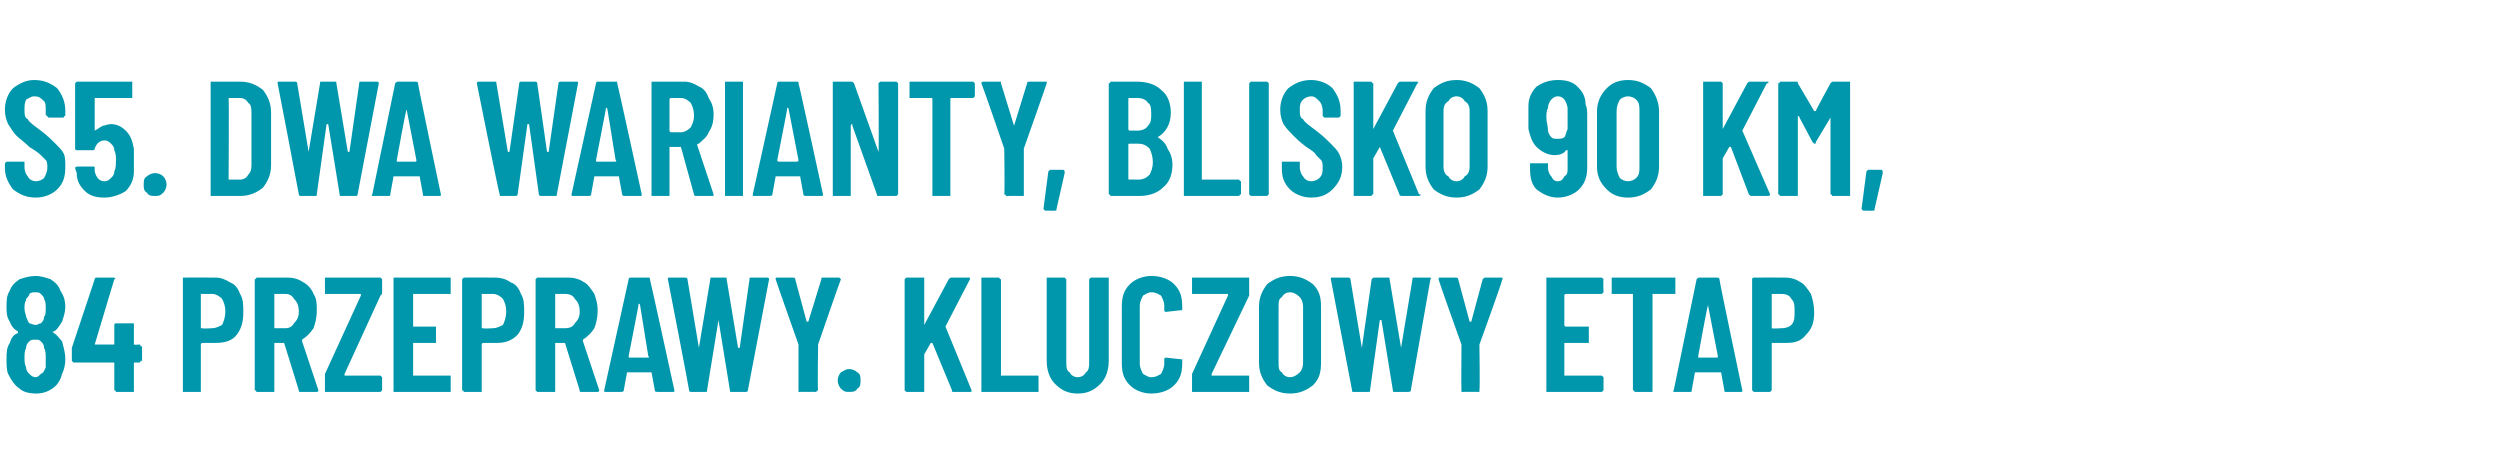
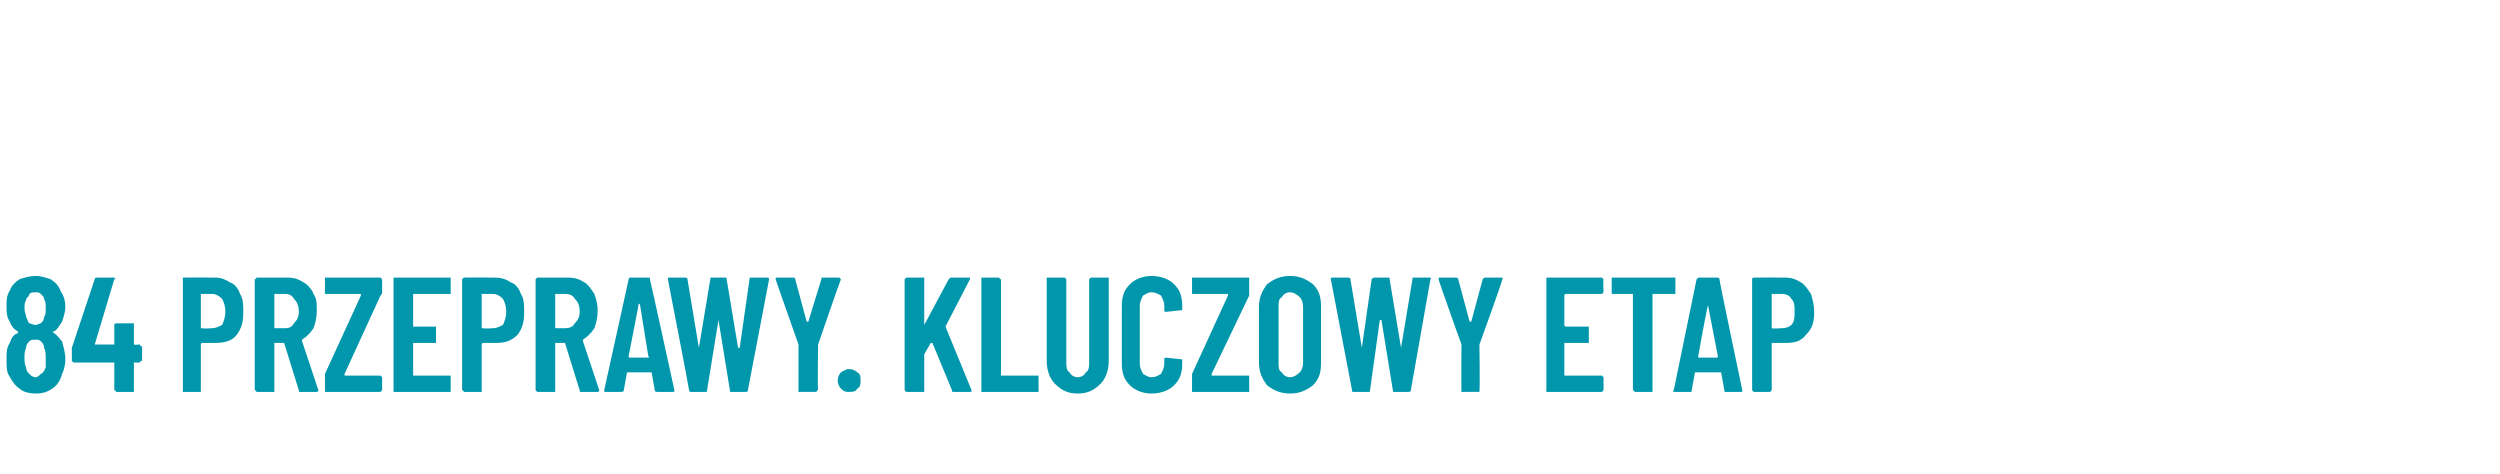
<svg xmlns="http://www.w3.org/2000/svg" version="1.1" width="153.1px" height="29px" viewBox="0 -2 153.1 29" style="top:-2px">
  <desc>S5. Dwa warianty, blisko 90 km, 84 przeprawy. Kluczowy etap</desc>
  <defs />
  <g id="Polygon86436">
    <path d="M 3.3 18.3 C 3.2 18.3 3.2 18.3 3.3 18.4 C 3.5 18.5 3.6 18.7 3.8 18.9 C 3.9 19.3 4 19.6 4 20 C 4 20.4 3.9 20.7 3.8 20.9 C 3.7 21.3 3.5 21.6 3.2 21.8 C 2.9 22 2.6 22.1 2.2 22.1 C 1.8 22.1 1.4 22 1.2 21.8 C 0.9 21.6 0.7 21.3 0.5 20.9 C 0.4 20.7 0.4 20.3 0.4 20 C 0.4 19.6 0.4 19.3 0.6 19 C 0.7 18.7 0.8 18.5 1.1 18.4 C 1.1 18.4 1.1 18.3 1.1 18.3 C 0.9 18.2 0.7 18 0.6 17.7 C 0.4 17.4 0.4 17.1 0.4 16.8 C 0.4 16.4 0.4 16.1 0.6 15.8 C 0.7 15.5 0.9 15.3 1.2 15.1 C 1.5 15 1.8 14.9 2.2 14.9 C 2.5 14.9 2.8 15 3.1 15.1 C 3.4 15.3 3.6 15.5 3.7 15.8 C 3.9 16.1 4 16.4 4 16.8 C 4 17.1 3.9 17.4 3.8 17.7 C 3.6 18 3.5 18.2 3.3 18.3 C 3.3 18.3 3.3 18.3 3.3 18.3 Z M 1.6 16.4 C 1.5 16.5 1.5 16.7 1.5 16.9 C 1.5 17.1 1.6 17.3 1.6 17.4 C 1.7 17.6 1.7 17.7 1.8 17.8 C 1.9 17.8 2 17.9 2.2 17.9 C 2.3 17.9 2.4 17.8 2.5 17.8 C 2.6 17.7 2.7 17.6 2.7 17.4 C 2.8 17.3 2.8 17.1 2.8 16.9 C 2.8 16.6 2.8 16.5 2.7 16.3 C 2.7 16.2 2.6 16.1 2.5 16 C 2.4 15.9 2.3 15.9 2.2 15.9 C 2 15.9 1.9 15.9 1.8 16 C 1.8 16.1 1.7 16.2 1.6 16.3 C 1.6 16.3 1.6 16.4 1.6 16.4 Z M 2.8 20.5 C 2.8 20.3 2.8 20.1 2.8 19.9 C 2.8 19.7 2.8 19.5 2.7 19.3 C 2.7 19.1 2.6 19 2.5 18.9 C 2.4 18.8 2.3 18.8 2.2 18.8 C 2 18.8 1.9 18.8 1.8 18.9 C 1.7 19 1.6 19.1 1.6 19.3 C 1.5 19.5 1.5 19.7 1.5 19.9 C 1.5 20.1 1.5 20.3 1.6 20.5 C 1.6 20.7 1.7 20.8 1.8 20.9 C 1.9 21 2 21.1 2.2 21.1 C 2.3 21.1 2.4 21 2.5 20.9 C 2.7 20.8 2.7 20.7 2.8 20.5 C 2.8 20.5 2.8 20.5 2.8 20.5 Z M 8.5 19.1 C 8.6 19.1 8.6 19.1 8.6 19.2 C 8.7 19.2 8.7 19.2 8.7 19.3 C 8.7 19.3 8.7 20.1 8.7 20.1 C 8.7 20.1 8.7 20.1 8.6 20.1 C 8.6 20.2 8.6 20.2 8.5 20.2 C 8.5 20.2 8.2 20.2 8.2 20.2 C 8.2 20.2 8.2 20.2 8.2 20.2 C 8.2 20.2 8.2 21.9 8.2 21.9 C 8.2 21.9 8.2 21.9 8.2 22 C 8.1 22 8.1 22 8.1 22 C 8.1 22 7.2 22 7.2 22 C 7.1 22 7.1 22 7.1 22 C 7.1 21.9 7 21.9 7 21.9 C 7 21.9 7 20.2 7 20.2 C 7 20.2 7 20.2 7 20.2 C 7 20.2 4.5 20.2 4.5 20.2 C 4.5 20.2 4.5 20.2 4.4 20.1 C 4.4 20.1 4.4 20.1 4.4 20.1 C 4.4 20.1 4.4 19.4 4.4 19.4 C 4.4 19.4 4.4 19.3 4.4 19.3 C 4.4 19.3 5.8 15.1 5.8 15.1 C 5.8 15 5.9 15 5.9 15 C 5.9 15 6.9 15 6.9 15 C 7 15 7 15 7 15 C 7.1 15.1 7.1 15.1 7 15.1 C 7 15.1 5.8 19.1 5.8 19.1 C 5.8 19.1 5.8 19.1 5.8 19.1 C 5.8 19.1 7 19.1 7 19.1 C 7 19.1 7 19.1 7 19.1 C 7 19.1 7 17.9 7 17.9 C 7 17.8 7.1 17.8 7.1 17.8 C 7.1 17.8 7.1 17.8 7.2 17.8 C 7.2 17.8 8.1 17.8 8.1 17.8 C 8.1 17.8 8.1 17.8 8.2 17.8 C 8.2 17.8 8.2 17.8 8.2 17.9 C 8.2 17.9 8.2 19.1 8.2 19.1 C 8.2 19.1 8.2 19.1 8.2 19.1 C 8.25 19.13 8.5 19.1 8.5 19.1 C 8.5 19.1 8.55 19.13 8.5 19.1 Z M 13.2 15 C 13.5 15 13.8 15.1 14.1 15.3 C 14.4 15.4 14.6 15.7 14.7 16 C 14.9 16.3 14.9 16.7 14.9 17.1 C 14.9 17.7 14.8 18.1 14.5 18.5 C 14.2 18.9 13.7 19 13.2 19 C 13.2 19 12.4 19 12.4 19 C 12.3 19 12.3 19.1 12.3 19.1 C 12.3 19.1 12.3 21.9 12.3 21.9 C 12.3 21.9 12.3 21.9 12.3 22 C 12.3 22 12.2 22 12.2 22 C 12.2 22 11.3 22 11.3 22 C 11.2 22 11.2 22 11.2 22 C 11.2 21.9 11.2 21.9 11.2 21.9 C 11.2 21.9 11.2 15.1 11.2 15.1 C 11.2 15.1 11.2 15 11.2 15 C 11.2 15 11.2 15 11.3 15 C 11.28 14.99 13.2 15 13.2 15 C 13.2 15 13.16 14.99 13.2 15 Z M 13 18.1 C 13.2 18.1 13.4 18 13.6 17.9 C 13.7 17.7 13.8 17.4 13.8 17.1 C 13.8 16.7 13.7 16.5 13.6 16.3 C 13.4 16.1 13.2 16 13 16 C 13 16 12.4 16 12.4 16 C 12.3 16 12.3 16 12.3 16 C 12.3 16 12.3 18.1 12.3 18.1 C 12.3 18.1 12.3 18.1 12.4 18.1 C 12.37 18.14 13 18.1 13 18.1 C 13 18.1 12.97 18.14 13 18.1 Z M 18.4 22 C 18.3 22 18.3 22 18.3 21.9 C 18.3 21.9 17.4 19 17.4 19 C 17.4 19 17.4 19 17.4 19 C 17.4 19 16.8 19 16.8 19 C 16.8 19 16.8 19 16.8 19 C 16.8 19 16.8 21.9 16.8 21.9 C 16.8 21.9 16.8 21.9 16.8 22 C 16.7 22 16.7 22 16.7 22 C 16.7 22 15.8 22 15.8 22 C 15.7 22 15.7 22 15.7 22 C 15.7 21.9 15.6 21.9 15.6 21.9 C 15.6 21.9 15.6 15.1 15.6 15.1 C 15.6 15.1 15.7 15.1 15.7 15 C 15.7 15 15.7 15 15.8 15 C 15.8 15 17.6 15 17.6 15 C 18 15 18.3 15.1 18.6 15.3 C 18.8 15.4 19.1 15.7 19.2 16 C 19.4 16.3 19.4 16.6 19.4 17 C 19.4 17.5 19.3 17.8 19.2 18.1 C 19 18.4 18.8 18.6 18.5 18.8 C 18.5 18.8 18.5 18.8 18.5 18.9 C 18.5 18.9 19.5 21.9 19.5 21.9 C 19.5 21.9 19.5 21.9 19.5 21.9 C 19.5 22 19.4 22 19.4 22 C 19.37 22 18.4 22 18.4 22 C 18.4 22 18.41 22 18.4 22 Z M 16.8 16 C 16.8 16 16.8 16 16.8 16.1 C 16.8 16.1 16.8 18 16.8 18 C 16.8 18.1 16.8 18.1 16.8 18.1 C 16.8 18.1 17.5 18.1 17.5 18.1 C 17.7 18.1 17.9 18 18 17.8 C 18.2 17.6 18.3 17.4 18.3 17.1 C 18.3 16.7 18.2 16.5 18 16.3 C 17.9 16.1 17.7 16 17.5 16 C 17.46 16 16.8 16 16.8 16 C 16.8 16 16.85 16 16.8 16 Z M 20 22 C 19.9 22 19.9 22 19.9 22 C 19.9 21.9 19.9 21.9 19.9 21.9 C 19.9 21.9 19.9 21.1 19.9 21.1 C 19.9 21 19.9 21 19.9 20.9 C 19.9 20.9 22.1 16.1 22.1 16.1 C 22.1 16 22.1 16 22.1 16 C 22.1 16 22.1 16 22.1 16 C 22.1 16 20 16 20 16 C 19.9 16 19.9 16 19.9 16 C 19.9 15.9 19.9 15.9 19.9 15.9 C 19.9 15.9 19.9 15.1 19.9 15.1 C 19.9 15.1 19.9 15.1 19.9 15 C 19.9 15 19.9 15 20 15 C 20 15 23.3 15 23.3 15 C 23.3 15 23.3 15 23.3 15 C 23.4 15.1 23.4 15.1 23.4 15.1 C 23.4 15.1 23.4 15.9 23.4 15.9 C 23.4 16 23.4 16 23.3 16.1 C 23.3 16.1 21.1 20.9 21.1 20.9 C 21.1 21 21.1 21 21.1 21 C 21.1 21 21.1 21 21.1 21 C 21.1 21 23.3 21 23.3 21 C 23.3 21 23.3 21 23.3 21 C 23.4 21.1 23.4 21.1 23.4 21.1 C 23.4 21.1 23.4 21.9 23.4 21.9 C 23.4 21.9 23.4 21.9 23.3 22 C 23.3 22 23.3 22 23.3 22 C 23.26 22 20 22 20 22 C 20 22 19.98 22 20 22 Z M 27.6 15.9 C 27.6 15.9 27.6 15.9 27.6 16 C 27.5 16 27.5 16 27.5 16 C 27.5 16 25.3 16 25.3 16 C 25.3 16 25.3 16 25.3 16.1 C 25.3 16.1 25.3 17.9 25.3 17.9 C 25.3 18 25.3 18 25.3 18 C 25.3 18 26.6 18 26.6 18 C 26.6 18 26.7 18 26.7 18 C 26.7 18 26.7 18.1 26.7 18.1 C 26.7 18.1 26.7 18.9 26.7 18.9 C 26.7 18.9 26.7 18.9 26.7 19 C 26.7 19 26.6 19 26.6 19 C 26.6 19 25.3 19 25.3 19 C 25.3 19 25.3 19 25.3 19 C 25.3 19 25.3 21 25.3 21 C 25.3 21 25.3 21 25.3 21 C 25.3 21 27.5 21 27.5 21 C 27.5 21 27.5 21 27.6 21 C 27.6 21.1 27.6 21.1 27.6 21.1 C 27.6 21.1 27.6 21.9 27.6 21.9 C 27.6 21.9 27.6 21.9 27.6 22 C 27.5 22 27.5 22 27.5 22 C 27.5 22 24.2 22 24.2 22 C 24.2 22 24.2 22 24.1 22 C 24.1 21.9 24.1 21.9 24.1 21.9 C 24.1 21.9 24.1 15.1 24.1 15.1 C 24.1 15.1 24.1 15.1 24.1 15 C 24.2 15 24.2 15 24.2 15 C 24.2 15 27.5 15 27.5 15 C 27.5 15 27.5 15 27.6 15 C 27.6 15.1 27.6 15.1 27.6 15.1 C 27.6 15.12 27.6 15.9 27.6 15.9 C 27.6 15.9 27.6 15.88 27.6 15.9 Z M 30.3 15 C 30.7 15 31 15.1 31.3 15.3 C 31.6 15.4 31.8 15.7 31.9 16 C 32.1 16.3 32.1 16.7 32.1 17.1 C 32.1 17.7 32 18.1 31.7 18.5 C 31.3 18.9 30.9 19 30.4 19 C 30.4 19 29.6 19 29.6 19 C 29.5 19 29.5 19.1 29.5 19.1 C 29.5 19.1 29.5 21.9 29.5 21.9 C 29.5 21.9 29.5 21.9 29.5 22 C 29.5 22 29.4 22 29.4 22 C 29.4 22 28.5 22 28.5 22 C 28.4 22 28.4 22 28.4 22 C 28.4 21.9 28.3 21.9 28.3 21.9 C 28.3 21.9 28.3 15.1 28.3 15.1 C 28.3 15.1 28.4 15 28.4 15 C 28.4 15 28.4 15 28.5 15 C 28.47 14.99 30.3 15 30.3 15 C 30.3 15 30.35 14.99 30.3 15 Z M 30.2 18.1 C 30.4 18.1 30.6 18 30.8 17.9 C 30.9 17.7 31 17.4 31 17.1 C 31 16.7 30.9 16.5 30.8 16.3 C 30.6 16.1 30.4 16 30.2 16 C 30.2 16 29.6 16 29.6 16 C 29.5 16 29.5 16 29.5 16 C 29.5 16 29.5 18.1 29.5 18.1 C 29.5 18.1 29.5 18.1 29.6 18.1 C 29.56 18.14 30.2 18.1 30.2 18.1 C 30.2 18.1 30.16 18.14 30.2 18.1 Z M 35.6 22 C 35.5 22 35.5 22 35.5 21.9 C 35.5 21.9 34.6 19 34.6 19 C 34.6 19 34.6 19 34.6 19 C 34.6 19 34 19 34 19 C 34 19 34 19 34 19 C 34 19 34 21.9 34 21.9 C 34 21.9 34 21.9 34 22 C 33.9 22 33.9 22 33.9 22 C 33.9 22 32.9 22 32.9 22 C 32.9 22 32.9 22 32.9 22 C 32.8 21.9 32.8 21.9 32.8 21.9 C 32.8 21.9 32.8 15.1 32.8 15.1 C 32.8 15.1 32.8 15.1 32.9 15 C 32.9 15 32.9 15 32.9 15 C 32.9 15 34.8 15 34.8 15 C 35.2 15 35.5 15.1 35.8 15.3 C 36 15.4 36.2 15.7 36.4 16 C 36.5 16.3 36.6 16.6 36.6 17 C 36.6 17.5 36.5 17.8 36.4 18.1 C 36.2 18.4 36 18.6 35.7 18.8 C 35.7 18.8 35.7 18.8 35.7 18.9 C 35.7 18.9 36.7 21.9 36.7 21.9 C 36.7 21.9 36.7 21.9 36.7 21.9 C 36.7 22 36.6 22 36.6 22 C 36.56 22 35.6 22 35.6 22 C 35.6 22 35.6 22 35.6 22 Z M 34 16 C 34 16 34 16 34 16.1 C 34 16.1 34 18 34 18 C 34 18.1 34 18.1 34 18.1 C 34 18.1 34.6 18.1 34.6 18.1 C 34.9 18.1 35.1 18 35.2 17.8 C 35.4 17.6 35.5 17.4 35.5 17.1 C 35.5 16.7 35.4 16.5 35.2 16.3 C 35.1 16.1 34.9 16 34.6 16 C 34.65 16 34 16 34 16 C 34 16 34.04 16 34 16 Z M 40.3 22 C 40.2 22 40.1 22 40.1 21.9 C 40.1 21.9 39.9 20.8 39.9 20.8 C 39.9 20.8 39.9 20.8 39.9 20.8 C 39.9 20.8 38.4 20.8 38.4 20.8 C 38.4 20.8 38.4 20.8 38.4 20.8 C 38.4 20.8 38.2 21.9 38.2 21.9 C 38.2 22 38.1 22 38 22 C 38 22 37.1 22 37.1 22 C 37 22 37 22 37 21.9 C 37 21.9 38.5 15.1 38.5 15.1 C 38.5 15 38.6 15 38.6 15 C 38.6 15 39.7 15 39.7 15 C 39.8 15 39.8 15 39.8 15.1 C 39.82 15.11 41.3 21.9 41.3 21.9 C 41.3 21.9 41.3 21.91 41.3 21.9 C 41.3 22 41.3 22 41.2 22 C 41.19 22 40.3 22 40.3 22 C 40.3 22 40.26 22 40.3 22 Z M 38.5 19.8 C 38.5 19.9 38.5 19.9 38.6 19.9 C 38.6 19.9 39.7 19.9 39.7 19.9 C 39.7 19.9 39.8 19.9 39.7 19.8 C 39.7 19.8 39.2 16.7 39.2 16.7 C 39.2 16.7 39.2 16.6 39.1 16.6 C 39.1 16.6 39.1 16.7 39.1 16.7 C 39.11 16.67 38.5 19.8 38.5 19.8 C 38.5 19.8 38.54 19.83 38.5 19.8 Z M 42.3 22 C 42.3 22 42.2 22 42.2 21.9 C 42.22 21.89 40.9 15.1 40.9 15.1 C 40.9 15.1 40.88 15.09 40.9 15.1 C 40.9 15 40.9 15 41 15 C 41 15 41.9 15 41.9 15 C 42 15 42.1 15 42.1 15.1 C 42.1 15.1 42.8 19.3 42.8 19.3 C 42.8 19.3 42.8 19.3 42.8 19.3 C 42.8 19.3 42.8 19.3 42.8 19.3 C 42.8 19.3 43.5 15.1 43.5 15.1 C 43.5 15 43.5 15 43.6 15 C 43.6 15 44.4 15 44.4 15 C 44.5 15 44.5 15 44.5 15.1 C 44.5 15.1 45.2 19.3 45.2 19.3 C 45.2 19.3 45.2 19.3 45.2 19.3 C 45.3 19.3 45.3 19.3 45.3 19.3 C 45.3 19.3 45.9 15.1 45.9 15.1 C 45.9 15 45.9 15 46 15 C 46 15 47 15 47 15 C 47 15 47.1 15 47.1 15.1 C 47.1 15.1 45.8 21.9 45.8 21.9 C 45.8 22 45.7 22 45.7 22 C 45.7 22 44.8 22 44.8 22 C 44.7 22 44.7 22 44.7 21.9 C 44.7 21.9 44 17.6 44 17.6 C 44 17.6 44 17.6 44 17.6 C 44 17.6 44 17.6 44 17.6 C 44 17.6 43.3 21.9 43.3 21.9 C 43.3 22 43.3 22 43.2 22 C 43.21 22 42.3 22 42.3 22 C 42.3 22 42.35 22 42.3 22 Z M 49 22 C 49 22 49 22 48.9 22 C 48.9 21.9 48.9 21.9 48.9 21.9 C 48.9 21.87 48.9 19.1 48.9 19.1 L 48.9 19.1 C 48.9 19.1 47.5 15.14 47.5 15.1 C 47.5 15.1 47.5 15.1 47.5 15.1 C 47.5 15 47.5 15 47.6 15 C 47.6 15 48.6 15 48.6 15 C 48.6 15 48.7 15 48.7 15.1 C 48.7 15.1 49.4 17.7 49.4 17.7 C 49.5 17.7 49.5 17.7 49.5 17.7 C 49.5 17.7 49.5 17.7 49.5 17.7 C 49.5 17.7 50.3 15.1 50.3 15.1 C 50.3 15 50.3 15 50.4 15 C 50.4 15 51.4 15 51.4 15 C 51.4 15 51.4 15 51.4 15 C 51.5 15.1 51.5 15.1 51.5 15.1 C 51.46 15.14 50.1 19.1 50.1 19.1 L 50.1 19.1 C 50.1 19.1 50.06 21.87 50.1 21.9 C 50.1 21.9 50 21.9 50 22 C 50 22 50 22 49.9 22 C 49.94 21.99 49 22 49 22 C 49 22 49.02 21.99 49 22 Z M 52 22 C 51.8 22 51.7 22 51.5 21.8 C 51.4 21.7 51.3 21.5 51.3 21.3 C 51.3 21.1 51.4 20.9 51.5 20.8 C 51.7 20.7 51.8 20.6 52 20.6 C 52.2 20.6 52.4 20.7 52.5 20.8 C 52.7 20.9 52.7 21.1 52.7 21.3 C 52.7 21.5 52.7 21.7 52.5 21.8 C 52.4 22 52.2 22 52 22 C 52 22 52 22 52 22 Z M 55.5 22 C 55.5 22 55.5 22 55.5 22 C 55.4 21.9 55.4 21.9 55.4 21.9 C 55.4 21.9 55.4 15.1 55.4 15.1 C 55.4 15.1 55.4 15.1 55.5 15 C 55.5 15 55.5 15 55.5 15 C 55.5 15 56.5 15 56.5 15 C 56.5 15 56.5 15 56.6 15 C 56.6 15.1 56.6 15.1 56.6 15.1 C 56.6 15.1 56.6 17.9 56.6 17.9 C 56.6 17.9 56.6 17.9 56.6 17.9 C 56.6 17.9 56.6 17.9 56.6 17.9 C 56.6 17.9 58.1 15.1 58.1 15.1 C 58.2 15 58.2 15 58.3 15 C 58.3 15 59.3 15 59.3 15 C 59.3 15 59.4 15 59.4 15 C 59.4 15.1 59.4 15.1 59.4 15.1 C 59.4 15.1 57.9 18 57.9 18 C 57.9 18 57.9 18 57.9 18 C 57.9 18 59.5 21.9 59.5 21.9 C 59.5 21.9 59.5 21.9 59.5 21.9 C 59.5 22 59.5 22 59.4 22 C 59.4 22 58.4 22 58.4 22 C 58.3 22 58.3 22 58.3 21.9 C 58.3 21.9 57.1 19 57.1 19 C 57.1 19 57.1 19 57 19 C 57 19 57 19 57 19 C 57 19 56.6 19.7 56.6 19.7 C 56.6 19.7 56.6 19.7 56.6 19.8 C 56.6 19.8 56.6 21.9 56.6 21.9 C 56.6 21.9 56.6 21.9 56.6 22 C 56.5 22 56.5 22 56.5 22 C 56.47 22 55.5 22 55.5 22 C 55.5 22 55.55 22 55.5 22 Z M 60.2 22 C 60.2 22 60.2 22 60.1 22 C 60.1 21.9 60.1 21.9 60.1 21.9 C 60.1 21.9 60.1 15.1 60.1 15.1 C 60.1 15.1 60.1 15.1 60.1 15 C 60.2 15 60.2 15 60.2 15 C 60.2 15 61.1 15 61.1 15 C 61.2 15 61.2 15 61.2 15 C 61.2 15.1 61.3 15.1 61.3 15.1 C 61.3 15.1 61.3 21 61.3 21 C 61.3 21 61.3 21 61.3 21 C 61.3 21 63.5 21 63.5 21 C 63.5 21 63.5 21 63.6 21 C 63.6 21.1 63.6 21.1 63.6 21.1 C 63.6 21.1 63.6 21.9 63.6 21.9 C 63.6 21.9 63.6 21.9 63.6 22 C 63.5 22 63.5 22 63.5 22 C 63.47 22 60.2 22 60.2 22 C 60.2 22 60.22 22 60.2 22 Z M 66 22.1 C 65.4 22.1 65 21.9 64.6 21.5 C 64.3 21.2 64.1 20.7 64.1 20.1 C 64.1 20.1 64.1 15.1 64.1 15.1 C 64.1 15.1 64.1 15.1 64.1 15 C 64.2 15 64.2 15 64.2 15 C 64.2 15 65.1 15 65.1 15 C 65.2 15 65.2 15 65.2 15 C 65.3 15.1 65.3 15.1 65.3 15.1 C 65.3 15.1 65.3 20.2 65.3 20.2 C 65.3 20.4 65.3 20.7 65.5 20.8 C 65.6 21 65.8 21.1 66 21.1 C 66.2 21.1 66.4 21 66.5 20.8 C 66.7 20.7 66.7 20.4 66.7 20.2 C 66.7 20.2 66.7 15.1 66.7 15.1 C 66.7 15.1 66.7 15.1 66.8 15 C 66.8 15 66.8 15 66.8 15 C 66.8 15 67.8 15 67.8 15 C 67.8 15 67.8 15 67.9 15 C 67.9 15.1 67.9 15.1 67.9 15.1 C 67.9 15.1 67.9 20.1 67.9 20.1 C 67.9 20.7 67.7 21.2 67.4 21.5 C 67 21.9 66.6 22.1 66 22.1 C 66 22.1 66 22.1 66 22.1 Z M 70.5 22.1 C 70 22.1 69.5 21.9 69.2 21.6 C 68.8 21.2 68.7 20.8 68.7 20.2 C 68.7 20.2 68.7 16.8 68.7 16.8 C 68.7 16.2 68.8 15.8 69.2 15.4 C 69.5 15.1 70 14.9 70.5 14.9 C 71.1 14.9 71.6 15.1 71.9 15.4 C 72.3 15.8 72.4 16.2 72.4 16.8 C 72.4 16.8 72.4 16.9 72.4 16.9 C 72.4 16.9 72.4 17 72.4 17 C 72.4 17 72.4 17 72.3 17 C 72.3 17 71.4 17.1 71.4 17.1 C 71.3 17.1 71.3 17 71.3 17 C 71.3 17 71.3 16.7 71.3 16.7 C 71.3 16.5 71.2 16.3 71.1 16.1 C 70.9 16 70.8 15.9 70.5 15.9 C 70.3 15.9 70.2 16 70 16.1 C 69.9 16.3 69.8 16.5 69.8 16.7 C 69.8 16.7 69.8 20.3 69.8 20.3 C 69.8 20.5 69.9 20.7 70 20.9 C 70.2 21 70.3 21.1 70.5 21.1 C 70.8 21.1 70.9 21 71.1 20.9 C 71.2 20.7 71.3 20.5 71.3 20.3 C 71.3 20.3 71.3 20 71.3 20 C 71.3 20 71.3 20 71.3 20 C 71.3 19.9 71.4 19.9 71.4 19.9 C 71.4 19.9 72.3 20 72.3 20 C 72.4 20 72.4 20 72.4 20 C 72.4 20 72.4 20 72.4 20.1 C 72.4 20.1 72.4 20.2 72.4 20.2 C 72.4 20.8 72.3 21.2 71.9 21.6 C 71.6 21.9 71.1 22.1 70.5 22.1 C 70.5 22.1 70.5 22.1 70.5 22.1 Z M 73.1 22 C 73.1 22 73 22 73 22 C 73 21.9 73 21.9 73 21.9 C 73 21.9 73 21.1 73 21.1 C 73 21 73 21 73 20.9 C 73 20.9 75.2 16.1 75.2 16.1 C 75.2 16 75.2 16 75.2 16 C 75.2 16 75.2 16 75.2 16 C 75.2 16 73.1 16 73.1 16 C 73.1 16 73 16 73 16 C 73 15.9 73 15.9 73 15.9 C 73 15.9 73 15.1 73 15.1 C 73 15.1 73 15.1 73 15 C 73 15 73.1 15 73.1 15 C 73.1 15 76.4 15 76.4 15 C 76.4 15 76.4 15 76.5 15 C 76.5 15.1 76.5 15.1 76.5 15.1 C 76.5 15.1 76.5 15.9 76.5 15.9 C 76.5 16 76.5 16 76.5 16.1 C 76.5 16.1 74.2 20.9 74.2 20.9 C 74.2 21 74.2 21 74.2 21 C 74.2 21 74.2 21 74.2 21 C 74.2 21 76.4 21 76.4 21 C 76.4 21 76.4 21 76.5 21 C 76.5 21.1 76.5 21.1 76.5 21.1 C 76.5 21.1 76.5 21.9 76.5 21.9 C 76.5 21.9 76.5 21.9 76.5 22 C 76.4 22 76.4 22 76.4 22 C 76.37 22 73.1 22 73.1 22 C 73.1 22 73.09 22 73.1 22 Z M 79 22.1 C 78.4 22.1 78 21.9 77.6 21.6 C 77.3 21.2 77.1 20.8 77.1 20.2 C 77.1 20.2 77.1 16.8 77.1 16.8 C 77.1 16.2 77.3 15.8 77.6 15.4 C 78 15.1 78.4 14.9 79 14.9 C 79.6 14.9 80 15.1 80.4 15.4 C 80.8 15.8 80.9 16.2 80.9 16.8 C 80.9 16.8 80.9 20.2 80.9 20.2 C 80.9 20.8 80.8 21.2 80.4 21.6 C 80 21.9 79.6 22.1 79 22.1 C 79 22.1 79 22.1 79 22.1 Z M 79 21.1 C 79.2 21.1 79.4 21 79.6 20.8 C 79.7 20.7 79.8 20.5 79.8 20.2 C 79.8 20.2 79.8 16.8 79.8 16.8 C 79.8 16.5 79.7 16.3 79.6 16.2 C 79.4 16 79.2 15.9 79 15.9 C 78.8 15.9 78.6 16 78.5 16.2 C 78.3 16.3 78.3 16.5 78.3 16.8 C 78.3 16.8 78.3 20.2 78.3 20.2 C 78.3 20.5 78.3 20.7 78.5 20.8 C 78.6 21 78.8 21.1 79 21.1 C 79 21.1 79 21.1 79 21.1 Z M 82.9 22 C 82.8 22 82.8 22 82.8 21.9 C 82.8 21.89 81.5 15.1 81.5 15.1 C 81.5 15.1 81.46 15.09 81.5 15.1 C 81.5 15 81.5 15 81.6 15 C 81.6 15 82.5 15 82.5 15 C 82.6 15 82.7 15 82.7 15.1 C 82.7 15.1 83.4 19.3 83.4 19.3 C 83.4 19.3 83.4 19.3 83.4 19.3 C 83.4 19.3 83.4 19.3 83.4 19.3 C 83.4 19.3 84 15.1 84 15.1 C 84.1 15 84.1 15 84.2 15 C 84.2 15 85 15 85 15 C 85.1 15 85.1 15 85.1 15.1 C 85.1 15.1 85.8 19.3 85.8 19.3 C 85.8 19.3 85.8 19.3 85.8 19.3 C 85.8 19.3 85.8 19.3 85.8 19.3 C 85.8 19.3 86.5 15.1 86.5 15.1 C 86.5 15 86.5 15 86.6 15 C 86.6 15 87.5 15 87.5 15 C 87.6 15 87.7 15 87.6 15.1 C 87.6 15.1 86.4 21.9 86.4 21.9 C 86.4 22 86.3 22 86.2 22 C 86.2 22 85.4 22 85.4 22 C 85.3 22 85.3 22 85.3 21.9 C 85.3 21.9 84.6 17.6 84.6 17.6 C 84.6 17.6 84.6 17.6 84.6 17.6 C 84.6 17.6 84.5 17.6 84.5 17.6 C 84.5 17.6 83.9 21.9 83.9 21.9 C 83.9 22 83.9 22 83.8 22 C 83.79 22 82.9 22 82.9 22 C 82.9 22 82.93 22 82.9 22 Z M 89.6 22 C 89.6 22 89.5 22 89.5 22 C 89.5 21.9 89.5 21.9 89.5 21.9 C 89.48 21.87 89.5 19.1 89.5 19.1 L 89.5 19.1 C 89.5 19.1 88.08 15.14 88.1 15.1 C 88.1 15.1 88.1 15.1 88.1 15.1 C 88.1 15 88.1 15 88.2 15 C 88.2 15 89.1 15 89.1 15 C 89.2 15 89.3 15 89.3 15.1 C 89.3 15.1 90 17.7 90 17.7 C 90 17.7 90 17.7 90.1 17.7 C 90.1 17.7 90.1 17.7 90.1 17.7 C 90.1 17.7 90.8 15.1 90.8 15.1 C 90.9 15 90.9 15 91 15 C 91 15 91.9 15 91.9 15 C 92 15 92 15 92 15 C 92 15.1 92.1 15.1 92 15.1 C 92.04 15.14 90.6 19.1 90.6 19.1 L 90.6 19.1 C 90.6 19.1 90.64 21.87 90.6 21.9 C 90.6 21.9 90.6 21.9 90.6 22 C 90.6 22 90.6 22 90.5 22 C 90.52 21.99 89.6 22 89.6 22 C 89.6 22 89.6 21.99 89.6 22 Z M 98.2 15.9 C 98.2 15.9 98.2 15.9 98.1 16 C 98.1 16 98.1 16 98 16 C 98 16 95.9 16 95.9 16 C 95.9 16 95.8 16 95.8 16.1 C 95.8 16.1 95.8 17.9 95.8 17.9 C 95.8 18 95.9 18 95.9 18 C 95.9 18 97.2 18 97.2 18 C 97.2 18 97.2 18 97.3 18 C 97.3 18 97.3 18.1 97.3 18.1 C 97.3 18.1 97.3 18.9 97.3 18.9 C 97.3 18.9 97.3 18.9 97.3 19 C 97.2 19 97.2 19 97.2 19 C 97.2 19 95.9 19 95.9 19 C 95.9 19 95.8 19 95.8 19 C 95.8 19 95.8 21 95.8 21 C 95.8 21 95.9 21 95.9 21 C 95.9 21 98 21 98 21 C 98.1 21 98.1 21 98.1 21 C 98.2 21.1 98.2 21.1 98.2 21.1 C 98.2 21.1 98.2 21.9 98.2 21.9 C 98.2 21.9 98.2 21.9 98.1 22 C 98.1 22 98.1 22 98 22 C 98 22 94.8 22 94.8 22 C 94.8 22 94.7 22 94.7 22 C 94.7 21.9 94.7 21.9 94.7 21.9 C 94.7 21.9 94.7 15.1 94.7 15.1 C 94.7 15.1 94.7 15.1 94.7 15 C 94.7 15 94.8 15 94.8 15 C 94.8 15 98 15 98 15 C 98.1 15 98.1 15 98.1 15 C 98.2 15.1 98.2 15.1 98.2 15.1 C 98.17 15.12 98.2 15.9 98.2 15.9 C 98.2 15.9 98.17 15.88 98.2 15.9 Z M 102.5 15 C 102.6 15 102.6 15 102.6 15 C 102.6 15.1 102.6 15.1 102.6 15.1 C 102.6 15.1 102.6 15.9 102.6 15.9 C 102.6 15.9 102.6 15.9 102.6 16 C 102.6 16 102.6 16 102.5 16 C 102.5 16 101.2 16 101.2 16 C 101.2 16 101.2 16 101.2 16.1 C 101.2 16.1 101.2 21.9 101.2 21.9 C 101.2 21.9 101.2 21.9 101.2 22 C 101.1 22 101.1 22 101.1 22 C 101.1 22 100.2 22 100.2 22 C 100.1 22 100.1 22 100.1 22 C 100.1 21.9 100 21.9 100 21.9 C 100 21.9 100 16.1 100 16.1 C 100 16 100 16 100 16 C 100 16 98.8 16 98.8 16 C 98.8 16 98.7 16 98.7 16 C 98.7 15.9 98.7 15.9 98.7 15.9 C 98.7 15.9 98.7 15.1 98.7 15.1 C 98.7 15.1 98.7 15.1 98.7 15 C 98.7 15 98.8 15 98.8 15 C 98.79 15 102.5 15 102.5 15 C 102.5 15 102.52 15 102.5 15 Z M 105.7 22 C 105.6 22 105.6 22 105.6 21.9 C 105.6 21.9 105.4 20.8 105.4 20.8 C 105.4 20.8 105.4 20.8 105.3 20.8 C 105.3 20.8 103.9 20.8 103.9 20.8 C 103.8 20.8 103.8 20.8 103.8 20.8 C 103.8 20.8 103.6 21.9 103.6 21.9 C 103.6 22 103.6 22 103.5 22 C 103.5 22 102.6 22 102.6 22 C 102.5 22 102.4 22 102.5 21.9 C 102.5 21.9 103.9 15.1 103.9 15.1 C 104 15 104 15 104.1 15 C 104.1 15 105.1 15 105.1 15 C 105.2 15 105.3 15 105.3 15.1 C 105.27 15.11 106.7 21.9 106.7 21.9 C 106.7 21.9 106.75 21.91 106.7 21.9 C 106.7 22 106.7 22 106.6 22 C 106.64 22 105.7 22 105.7 22 C 105.7 22 105.71 22 105.7 22 Z M 104 19.8 C 104 19.9 104 19.9 104 19.9 C 104 19.9 105.1 19.9 105.1 19.9 C 105.2 19.9 105.2 19.9 105.2 19.8 C 105.2 19.8 104.6 16.7 104.6 16.7 C 104.6 16.7 104.6 16.6 104.6 16.6 C 104.6 16.6 104.6 16.7 104.6 16.7 C 104.56 16.67 104 19.8 104 19.8 C 104 19.8 103.99 19.83 104 19.8 Z M 109.3 15 C 109.7 15 110 15.1 110.3 15.3 C 110.5 15.4 110.7 15.7 110.9 16 C 111 16.3 111.1 16.7 111.1 17.1 C 111.1 17.7 111 18.1 110.6 18.5 C 110.3 18.9 109.9 19 109.4 19 C 109.4 19 108.5 19 108.5 19 C 108.5 19 108.5 19.1 108.5 19.1 C 108.5 19.1 108.5 21.9 108.5 21.9 C 108.5 21.9 108.5 21.9 108.4 22 C 108.4 22 108.4 22 108.4 22 C 108.4 22 107.4 22 107.4 22 C 107.4 22 107.4 22 107.4 22 C 107.3 21.9 107.3 21.9 107.3 21.9 C 107.3 21.9 107.3 15.1 107.3 15.1 C 107.3 15.1 107.3 15 107.4 15 C 107.4 15 107.4 15 107.4 15 C 107.44 14.99 109.3 15 109.3 15 C 109.3 15 109.32 14.99 109.3 15 Z M 109.1 18.1 C 109.4 18.1 109.6 18 109.7 17.9 C 109.9 17.7 109.9 17.4 109.9 17.1 C 109.9 16.7 109.9 16.5 109.7 16.3 C 109.6 16.1 109.4 16 109.1 16 C 109.1 16 108.5 16 108.5 16 C 108.5 16 108.5 16 108.5 16 C 108.5 16 108.5 18.1 108.5 18.1 C 108.5 18.1 108.5 18.1 108.5 18.1 C 108.53 18.14 109.1 18.1 109.1 18.1 C 109.1 18.1 109.13 18.14 109.1 18.1 Z " stroke="none" fill="#0097ac" />
  </g>
  <g id="Polygon86435">
-     <path d="M 2.2 10.1 C 1.6 10.1 1.2 9.9 0.8 9.6 C 0.5 9.2 0.3 8.8 0.3 8.3 C 0.3 8.3 0.3 8 0.3 8 C 0.3 8 0.4 7.9 0.4 7.9 C 0.4 7.9 0.4 7.9 0.5 7.9 C 0.5 7.9 1.4 7.9 1.4 7.9 C 1.4 7.9 1.4 7.9 1.5 7.9 C 1.5 7.9 1.5 8 1.5 8 C 1.5 8 1.5 8.2 1.5 8.2 C 1.5 8.5 1.6 8.7 1.7 8.8 C 1.8 9 2 9.1 2.2 9.1 C 2.4 9.1 2.6 9 2.7 8.9 C 2.8 8.7 2.9 8.5 2.9 8.3 C 2.9 8.1 2.9 7.9 2.8 7.8 C 2.7 7.7 2.6 7.6 2.5 7.5 C 2.3 7.3 2.1 7.2 1.8 7 C 1.5 6.7 1.2 6.5 1 6.3 C 0.8 6.1 0.7 5.9 0.5 5.6 C 0.4 5.4 0.3 5.1 0.3 4.7 C 0.3 4.2 0.5 3.7 0.8 3.4 C 1.2 3.1 1.6 2.9 2.1 2.9 C 2.7 2.9 3.1 3.1 3.5 3.4 C 3.8 3.8 4 4.2 4 4.8 C 4 4.8 4 5 4 5 C 4 5.1 4 5.1 4 5.1 C 3.9 5.1 3.9 5.2 3.9 5.2 C 3.9 5.2 3 5.2 3 5.2 C 2.9 5.2 2.9 5.1 2.9 5.1 C 2.9 5.1 2.8 5.1 2.8 5 C 2.8 5 2.8 4.8 2.8 4.8 C 2.8 4.5 2.8 4.3 2.7 4.2 C 2.5 4 2.4 3.9 2.1 3.9 C 1.9 3.9 1.8 4 1.6 4.1 C 1.5 4.3 1.5 4.5 1.5 4.7 C 1.5 5 1.5 5.2 1.7 5.3 C 1.8 5.5 2.1 5.7 2.5 6 C 2.9 6.3 3.2 6.6 3.4 6.8 C 3.6 7 3.8 7.2 3.9 7.4 C 4 7.6 4 7.9 4 8.2 C 4 8.8 3.9 9.2 3.5 9.6 C 3.2 9.9 2.7 10.1 2.2 10.1 C 2.2 10.1 2.2 10.1 2.2 10.1 Z M 8.2 7.1 C 8.2 7.3 8.2 7.6 8.2 7.8 C 8.2 8.1 8.2 8.3 8.2 8.5 C 8.2 9 8 9.4 7.7 9.7 C 7.4 9.9 6.9 10.1 6.4 10.1 C 5.9 10.1 5.5 10 5.2 9.7 C 4.9 9.4 4.7 9.1 4.7 8.6 C 4.7 8.6 4.6 8.3 4.6 8.3 C 4.6 8.2 4.7 8.2 4.8 8.2 C 4.8 8.2 5.7 8.2 5.7 8.2 C 5.8 8.2 5.8 8.2 5.8 8.3 C 5.8 8.3 5.8 8.4 5.8 8.5 C 5.9 8.9 6.1 9.1 6.4 9.1 C 6.6 9.1 6.7 9 6.8 8.9 C 6.9 8.8 7 8.7 7 8.5 C 7.1 8.3 7.1 8.1 7.1 7.8 C 7.1 7.6 7.1 7.4 7 7.2 C 7 7 6.9 6.9 6.8 6.8 C 6.7 6.7 6.6 6.6 6.4 6.6 C 6.1 6.6 5.9 6.8 5.8 7.1 C 5.8 7.2 5.7 7.2 5.7 7.2 C 5.7 7.2 4.7 7.2 4.7 7.2 C 4.7 7.2 4.7 7.2 4.7 7.2 C 4.6 7.2 4.6 7.1 4.6 7.1 C 4.6 7.1 4.6 3.1 4.6 3.1 C 4.6 3.1 4.6 3.1 4.7 3 C 4.7 3 4.7 3 4.7 3 C 4.7 3 8 3 8 3 C 8 3 8.1 3 8.1 3 C 8.1 3.1 8.1 3.1 8.1 3.1 C 8.1 3.1 8.1 3.9 8.1 3.9 C 8.1 3.9 8.1 3.9 8.1 4 C 8.1 4 8 4 8 4 C 8 4 5.8 4 5.8 4 C 5.8 4 5.8 4 5.8 4.1 C 5.8 4.1 5.8 6 5.8 6 C 5.8 6 5.8 6 5.8 6 C 5.8 6 5.8 6 5.8 6 C 6 5.9 6.1 5.8 6.3 5.7 C 6.4 5.7 6.6 5.6 6.8 5.6 C 7.2 5.6 7.5 5.8 7.7 6 C 8 6.3 8.1 6.6 8.2 7.1 C 8.2 7.1 8.2 7.1 8.2 7.1 Z M 9.5 10 C 9.3 10 9.1 10 9 9.8 C 8.8 9.7 8.8 9.5 8.8 9.3 C 8.8 9.1 8.8 8.9 9 8.8 C 9.1 8.7 9.3 8.6 9.5 8.6 C 9.7 8.6 9.9 8.7 10 8.8 C 10.1 8.9 10.2 9.1 10.2 9.3 C 10.2 9.5 10.1 9.7 10 9.8 C 9.8 10 9.7 10 9.5 10 C 9.5 10 9.5 10 9.5 10 Z M 13 10 C 13 10 12.9 10 12.9 10 C 12.9 9.9 12.9 9.9 12.9 9.9 C 12.9 9.9 12.9 3.1 12.9 3.1 C 12.9 3.1 12.9 3.1 12.9 3 C 12.9 3 13 3 13 3 C 13 3 14.7 3 14.7 3 C 15.3 3 15.7 3.2 16.1 3.5 C 16.4 3.9 16.6 4.3 16.6 4.9 C 16.6 4.9 16.6 8.1 16.6 8.1 C 16.6 8.7 16.4 9.1 16.1 9.5 C 15.7 9.8 15.3 10 14.7 10 C 14.7 10 13 10 13 10 C 13 10 12.99 10 13 10 Z M 14 9 C 14 9 14 9 14.1 9 C 14.1 9 14.7 9 14.7 9 C 14.9 9 15.1 8.9 15.2 8.7 C 15.4 8.5 15.4 8.3 15.4 8 C 15.4 8 15.4 5 15.4 5 C 15.4 4.7 15.4 4.4 15.2 4.3 C 15.1 4.1 14.9 4 14.7 4 C 14.7 4 14.1 4 14.1 4 C 14 4 14 4 14 4.1 C 14.03 4.05 14 9 14 9 C 14 9 14.03 8.95 14 9 Z M 18.4 10 C 18.4 10 18.3 10 18.3 9.9 C 18.31 9.89 17 3.1 17 3.1 C 17 3.1 16.97 3.09 17 3.1 C 17 3 17 3 17.1 3 C 17.1 3 18 3 18 3 C 18.1 3 18.2 3 18.2 3.1 C 18.2 3.1 18.9 7.3 18.9 7.3 C 18.9 7.3 18.9 7.3 18.9 7.3 C 18.9 7.3 18.9 7.3 18.9 7.3 C 18.9 7.3 19.6 3.1 19.6 3.1 C 19.6 3 19.6 3 19.7 3 C 19.7 3 20.5 3 20.5 3 C 20.6 3 20.6 3 20.6 3.1 C 20.6 3.1 21.3 7.3 21.3 7.3 C 21.3 7.3 21.3 7.3 21.3 7.3 C 21.3 7.3 21.4 7.3 21.4 7.3 C 21.4 7.3 22 3.1 22 3.1 C 22 3 22 3 22.1 3 C 22.1 3 23 3 23 3 C 23.1 3 23.2 3 23.2 3.1 C 23.2 3.1 21.9 9.9 21.9 9.9 C 21.9 10 21.8 10 21.8 10 C 21.8 10 20.9 10 20.9 10 C 20.8 10 20.8 10 20.8 9.9 C 20.8 9.9 20.1 5.6 20.1 5.6 C 20.1 5.6 20.1 5.6 20.1 5.6 C 20.1 5.6 20.1 5.6 20 5.6 C 20 5.6 19.4 9.9 19.4 9.9 C 19.4 10 19.4 10 19.3 10 C 19.3 10 18.4 10 18.4 10 C 18.4 10 18.44 10 18.4 10 Z M 26 10 C 25.9 10 25.9 10 25.9 9.9 C 25.9 9.9 25.7 8.8 25.7 8.8 C 25.7 8.8 25.7 8.8 25.6 8.8 C 25.6 8.8 24.2 8.8 24.2 8.8 C 24.1 8.8 24.1 8.8 24.1 8.8 C 24.1 8.8 23.9 9.9 23.9 9.9 C 23.9 10 23.9 10 23.8 10 C 23.8 10 22.9 10 22.9 10 C 22.8 10 22.7 10 22.8 9.9 C 22.8 9.9 24.2 3.1 24.2 3.1 C 24.3 3 24.3 3 24.4 3 C 24.4 3 25.4 3 25.4 3 C 25.5 3 25.6 3 25.6 3.1 C 25.57 3.11 27 9.9 27 9.9 C 27 9.9 27.05 9.91 27 9.9 C 27 10 27 10 26.9 10 C 26.94 10 26 10 26 10 C 26 10 26.01 10 26 10 Z M 24.3 7.8 C 24.3 7.9 24.3 7.9 24.3 7.9 C 24.3 7.9 25.4 7.9 25.4 7.9 C 25.5 7.9 25.5 7.9 25.5 7.8 C 25.5 7.8 24.9 4.7 24.9 4.7 C 24.9 4.7 24.9 4.6 24.9 4.6 C 24.9 4.6 24.9 4.7 24.9 4.7 C 24.86 4.67 24.3 7.8 24.3 7.8 C 24.3 7.8 24.29 7.83 24.3 7.8 Z M 30.7 10 C 30.6 10 30.6 10 30.6 9.9 C 30.56 9.89 29.2 3.1 29.2 3.1 C 29.2 3.1 29.22 3.09 29.2 3.1 C 29.2 3 29.3 3 29.3 3 C 29.3 3 30.3 3 30.3 3 C 30.4 3 30.4 3 30.4 3.1 C 30.4 3.1 31.1 7.3 31.1 7.3 C 31.1 7.3 31.1 7.3 31.1 7.3 C 31.2 7.3 31.2 7.3 31.2 7.3 C 31.2 7.3 31.8 3.1 31.8 3.1 C 31.8 3 31.9 3 31.9 3 C 31.9 3 32.7 3 32.7 3 C 32.8 3 32.9 3 32.9 3.1 C 32.9 3.1 33.5 7.3 33.5 7.3 C 33.6 7.3 33.6 7.3 33.6 7.3 C 33.6 7.3 33.6 7.3 33.6 7.3 C 33.6 7.3 34.2 3.1 34.2 3.1 C 34.2 3 34.3 3 34.4 3 C 34.4 3 35.3 3 35.3 3 C 35.4 3 35.4 3 35.4 3.1 C 35.4 3.1 34.1 9.9 34.1 9.9 C 34.1 10 34.1 10 34 10 C 34 10 33.2 10 33.2 10 C 33.1 10 33 10 33 9.9 C 33 9.9 32.4 5.6 32.4 5.6 C 32.4 5.6 32.3 5.6 32.3 5.6 C 32.3 5.6 32.3 5.6 32.3 5.6 C 32.3 5.6 31.7 9.9 31.7 9.9 C 31.7 10 31.6 10 31.5 10 C 31.55 10 30.7 10 30.7 10 C 30.7 10 30.69 10 30.7 10 Z M 38.3 10 C 38.2 10 38.1 10 38.1 9.9 C 38.1 9.9 37.9 8.8 37.9 8.8 C 37.9 8.8 37.9 8.8 37.9 8.8 C 37.9 8.8 36.4 8.8 36.4 8.8 C 36.4 8.8 36.4 8.8 36.4 8.8 C 36.4 8.8 36.2 9.9 36.2 9.9 C 36.2 10 36.1 10 36 10 C 36 10 35.1 10 35.1 10 C 35 10 35 10 35 9.9 C 35 9.9 36.5 3.1 36.5 3.1 C 36.5 3 36.6 3 36.6 3 C 36.6 3 37.7 3 37.7 3 C 37.8 3 37.8 3 37.8 3.1 C 37.82 3.11 39.3 9.9 39.3 9.9 C 39.3 9.9 39.3 9.91 39.3 9.9 C 39.3 10 39.3 10 39.2 10 C 39.19 10 38.3 10 38.3 10 C 38.3 10 38.26 10 38.3 10 Z M 36.5 7.8 C 36.5 7.9 36.5 7.9 36.6 7.9 C 36.6 7.9 37.7 7.9 37.7 7.9 C 37.7 7.9 37.8 7.9 37.7 7.8 C 37.7 7.8 37.2 4.7 37.2 4.7 C 37.2 4.7 37.2 4.6 37.1 4.6 C 37.1 4.6 37.1 4.7 37.1 4.7 C 37.11 4.67 36.5 7.8 36.5 7.8 C 36.5 7.8 36.54 7.83 36.5 7.8 Z M 42.6 10 C 42.6 10 42.5 10 42.5 9.9 C 42.5 9.9 41.7 7 41.7 7 C 41.7 7 41.6 7 41.6 7 C 41.6 7 41.1 7 41.1 7 C 41.1 7 41 7 41 7 C 41 7 41 9.9 41 9.9 C 41 9.9 41 9.9 41 10 C 41 10 41 10 40.9 10 C 40.9 10 40 10 40 10 C 40 10 39.9 10 39.9 10 C 39.9 9.9 39.9 9.9 39.9 9.9 C 39.9 9.9 39.9 3.1 39.9 3.1 C 39.9 3.1 39.9 3.1 39.9 3 C 39.9 3 40 3 40 3 C 40 3 41.9 3 41.9 3 C 42.2 3 42.5 3.1 42.8 3.3 C 43.1 3.4 43.3 3.7 43.4 4 C 43.6 4.3 43.7 4.6 43.7 5 C 43.7 5.5 43.6 5.8 43.4 6.1 C 43.3 6.4 43 6.6 42.8 6.8 C 42.7 6.8 42.7 6.8 42.7 6.9 C 42.7 6.9 43.7 9.9 43.7 9.9 C 43.7 9.9 43.7 9.9 43.7 9.9 C 43.7 10 43.7 10 43.6 10 C 43.61 10 42.6 10 42.6 10 C 42.6 10 42.65 10 42.6 10 Z M 41.1 4 C 41.1 4 41 4 41 4.1 C 41 4.1 41 6 41 6 C 41 6.1 41.1 6.1 41.1 6.1 C 41.1 6.1 41.7 6.1 41.7 6.1 C 41.9 6.1 42.1 6 42.3 5.8 C 42.4 5.6 42.5 5.4 42.5 5.1 C 42.5 4.7 42.4 4.5 42.3 4.3 C 42.1 4.1 41.9 4 41.7 4 C 41.7 4 41.1 4 41.1 4 C 41.1 4 41.09 4 41.1 4 Z M 44.5 10 C 44.5 10 44.4 10 44.4 10 C 44.4 9.9 44.4 9.9 44.4 9.9 C 44.4 9.9 44.4 3.1 44.4 3.1 C 44.4 3.1 44.4 3.1 44.4 3 C 44.4 3 44.5 3 44.5 3 C 44.5 3 45.4 3 45.4 3 C 45.5 3 45.5 3 45.5 3 C 45.5 3.1 45.5 3.1 45.5 3.1 C 45.5 3.1 45.5 9.9 45.5 9.9 C 45.5 9.9 45.5 9.9 45.5 10 C 45.5 10 45.5 10 45.4 10 C 45.43 10 44.5 10 44.5 10 C 44.5 10 44.51 10 44.5 10 Z M 49.4 10 C 49.3 10 49.2 10 49.2 9.9 C 49.2 9.9 49 8.8 49 8.8 C 49 8.8 49 8.8 49 8.8 C 49 8.8 47.5 8.8 47.5 8.8 C 47.5 8.8 47.5 8.8 47.5 8.8 C 47.5 8.8 47.3 9.9 47.3 9.9 C 47.3 10 47.2 10 47.1 10 C 47.1 10 46.2 10 46.2 10 C 46.1 10 46.1 10 46.1 9.9 C 46.1 9.9 47.6 3.1 47.6 3.1 C 47.6 3 47.7 3 47.7 3 C 47.7 3 48.8 3 48.8 3 C 48.9 3 48.9 3 48.9 3.1 C 48.93 3.11 50.4 9.9 50.4 9.9 C 50.4 9.9 50.41 9.91 50.4 9.9 C 50.4 10 50.4 10 50.3 10 C 50.3 10 49.4 10 49.4 10 C 49.4 10 49.37 10 49.4 10 Z M 47.6 7.8 C 47.6 7.9 47.7 7.9 47.7 7.9 C 47.7 7.9 48.8 7.9 48.8 7.9 C 48.8 7.9 48.9 7.9 48.9 7.8 C 48.9 7.8 48.3 4.7 48.3 4.7 C 48.3 4.7 48.3 4.6 48.2 4.6 C 48.2 4.6 48.2 4.7 48.2 4.7 C 48.22 4.67 47.6 7.8 47.6 7.8 C 47.6 7.8 47.65 7.83 47.6 7.8 Z M 53.8 3.1 C 53.8 3.1 53.8 3.1 53.9 3 C 53.9 3 53.9 3 53.9 3 C 53.9 3 54.9 3 54.9 3 C 54.9 3 54.9 3 54.9 3 C 55 3.1 55 3.1 55 3.1 C 55 3.1 55 9.9 55 9.9 C 55 9.9 55 9.9 54.9 10 C 54.9 10 54.9 10 54.9 10 C 54.9 10 53.8 10 53.8 10 C 53.7 10 53.7 10 53.7 9.9 C 53.7 9.9 52.2 5.7 52.2 5.7 C 52.2 5.6 52.2 5.6 52.2 5.6 C 52.1 5.6 52.1 5.7 52.1 5.7 C 52.1 5.7 52.1 9.9 52.1 9.9 C 52.1 9.9 52.1 9.9 52.1 10 C 52.1 10 52.1 10 52 10 C 52 10 51.1 10 51.1 10 C 51.1 10 51 10 51 10 C 51 9.9 51 9.9 51 9.9 C 51 9.9 51 3.1 51 3.1 C 51 3.1 51 3.1 51 3 C 51 3 51.1 3 51.1 3 C 51.1 3 52.1 3 52.1 3 C 52.2 3 52.2 3 52.3 3.1 C 52.3 3.1 53.8 7.3 53.8 7.3 C 53.8 7.3 53.8 7.3 53.8 7.3 C 53.8 7.3 53.8 7.3 53.8 7.3 C 53.83 7.3 53.8 3.1 53.8 3.1 C 53.8 3.1 53.83 3.12 53.8 3.1 Z M 59.5 3 C 59.6 3 59.6 3 59.6 3 C 59.7 3.1 59.7 3.1 59.7 3.1 C 59.7 3.1 59.7 3.9 59.7 3.9 C 59.7 3.9 59.7 3.9 59.6 4 C 59.6 4 59.6 4 59.5 4 C 59.5 4 58.3 4 58.3 4 C 58.2 4 58.2 4 58.2 4.1 C 58.2 4.1 58.2 9.9 58.2 9.9 C 58.2 9.9 58.2 9.9 58.2 10 C 58.2 10 58.1 10 58.1 10 C 58.1 10 57.2 10 57.2 10 C 57.2 10 57.1 10 57.1 10 C 57.1 9.9 57.1 9.9 57.1 9.9 C 57.1 9.9 57.1 4.1 57.1 4.1 C 57.1 4 57.1 4 57 4 C 57 4 55.8 4 55.8 4 C 55.8 4 55.8 4 55.7 4 C 55.7 3.9 55.7 3.9 55.7 3.9 C 55.7 3.9 55.7 3.1 55.7 3.1 C 55.7 3.1 55.7 3.1 55.7 3 C 55.8 3 55.8 3 55.8 3 C 55.82 3 59.5 3 59.5 3 C 59.5 3 59.55 3 59.5 3 Z M 61.7 10 C 61.6 10 61.6 10 61.6 10 C 61.6 9.9 61.5 9.9 61.5 9.9 C 61.54 9.87 61.5 7.1 61.5 7.1 L 61.5 7.1 C 61.5 7.1 60.14 3.14 60.1 3.1 C 60.1 3.1 60.1 3.1 60.1 3.1 C 60.1 3 60.2 3 60.2 3 C 60.2 3 61.2 3 61.2 3 C 61.3 3 61.3 3 61.3 3.1 C 61.3 3.1 62.1 5.7 62.1 5.7 C 62.1 5.7 62.1 5.7 62.1 5.7 C 62.1 5.7 62.1 5.7 62.1 5.7 C 62.1 5.7 62.9 3.1 62.9 3.1 C 62.9 3 63 3 63 3 C 63 3 64 3 64 3 C 64 3 64.1 3 64.1 3 C 64.1 3.1 64.1 3.1 64.1 3.1 C 64.1 3.14 62.7 7.1 62.7 7.1 L 62.7 7.1 C 62.7 7.1 62.7 9.87 62.7 9.9 C 62.7 9.9 62.7 9.9 62.7 10 C 62.6 10 62.6 10 62.6 10 C 62.58 9.99 61.7 10 61.7 10 C 61.7 10 61.66 9.99 61.7 10 Z M 64.1 10.9 C 64 10.9 64 10.9 64 10.9 C 64 10.9 63.9 10.8 63.9 10.8 C 63.9 10.8 64.2 8.5 64.2 8.5 C 64.2 8.5 64.3 8.4 64.3 8.4 C 64.3 8.4 65.1 8.4 65.1 8.4 C 65.2 8.4 65.2 8.5 65.2 8.6 C 65.2 8.6 64.7 10.8 64.7 10.8 C 64.7 10.9 64.7 10.9 64.6 10.9 C 64.61 10.91 64.1 10.9 64.1 10.9 C 64.1 10.9 64.07 10.91 64.1 10.9 Z M 71.8 8.1 C 71.8 8.7 71.6 9.2 71.2 9.5 C 70.9 9.8 70.4 10 69.8 10 C 69.8 10 68.1 10 68.1 10 C 68 10 68 10 68 10 C 68 9.9 67.9 9.9 67.9 9.9 C 67.9 9.9 67.9 3.1 67.9 3.1 C 67.9 3.1 68 3.1 68 3 C 68 3 68 3 68.1 3 C 68.1 3 69.6 3 69.6 3 C 70.3 3 70.8 3.2 71.1 3.5 C 71.5 3.8 71.7 4.3 71.7 4.9 C 71.7 5.6 71.4 6.1 70.9 6.4 C 70.9 6.4 70.9 6.4 70.9 6.4 C 71.2 6.6 71.4 6.8 71.5 7.1 C 71.7 7.4 71.8 7.7 71.8 8.1 C 71.8 8.1 71.8 8.1 71.8 8.1 Z M 69.2 4 C 69.1 4 69.1 4 69.1 4.1 C 69.1 4.1 69.1 5.9 69.1 5.9 C 69.1 5.9 69.1 6 69.2 6 C 69.2 6 69.7 6 69.7 6 C 69.9 6 70.2 5.9 70.3 5.7 C 70.5 5.5 70.5 5.3 70.5 5 C 70.5 4.7 70.5 4.4 70.3 4.3 C 70.2 4.1 69.9 4 69.7 4 C 69.67 4 69.2 4 69.2 4 C 69.2 4 69.16 4 69.2 4 Z M 69.7 9 C 70 9 70.2 8.9 70.4 8.7 C 70.5 8.5 70.6 8.3 70.6 7.9 C 70.6 7.6 70.5 7.3 70.4 7.1 C 70.2 6.9 70 6.8 69.7 6.8 C 69.7 6.8 69.2 6.8 69.2 6.8 C 69.1 6.8 69.1 6.8 69.1 6.9 C 69.1 6.9 69.1 8.9 69.1 8.9 C 69.1 9 69.1 9 69.2 9 C 69.16 8.99 69.7 9 69.7 9 C 69.7 9 69.74 8.99 69.7 9 Z M 72.6 10 C 72.6 10 72.5 10 72.5 10 C 72.5 9.9 72.5 9.9 72.5 9.9 C 72.5 9.9 72.5 3.1 72.5 3.1 C 72.5 3.1 72.5 3.1 72.5 3 C 72.5 3 72.6 3 72.6 3 C 72.6 3 73.5 3 73.5 3 C 73.5 3 73.6 3 73.6 3 C 73.6 3.1 73.6 3.1 73.6 3.1 C 73.6 3.1 73.6 9 73.6 9 C 73.6 9 73.6 9 73.7 9 C 73.7 9 75.8 9 75.8 9 C 75.9 9 75.9 9 75.9 9 C 75.9 9.1 76 9.1 76 9.1 C 76 9.1 76 9.9 76 9.9 C 76 9.9 75.9 9.9 75.9 10 C 75.9 10 75.9 10 75.8 10 C 75.84 10 72.6 10 72.6 10 C 72.6 10 72.59 10 72.6 10 Z M 76.6 10 C 76.6 10 76.6 10 76.6 10 C 76.5 9.9 76.5 9.9 76.5 9.9 C 76.5 9.9 76.5 3.1 76.5 3.1 C 76.5 3.1 76.5 3.1 76.6 3 C 76.6 3 76.6 3 76.6 3 C 76.6 3 77.6 3 77.6 3 C 77.6 3 77.6 3 77.6 3 C 77.7 3.1 77.7 3.1 77.7 3.1 C 77.7 3.1 77.7 9.9 77.7 9.9 C 77.7 9.9 77.7 9.9 77.6 10 C 77.6 10 77.6 10 77.6 10 C 77.56 10 76.6 10 76.6 10 C 76.6 10 76.64 10 76.6 10 Z M 80.3 10.1 C 79.8 10.1 79.3 9.9 79 9.6 C 78.6 9.2 78.5 8.8 78.5 8.3 C 78.5 8.3 78.5 8 78.5 8 C 78.5 8 78.5 7.9 78.5 7.9 C 78.5 7.9 78.5 7.9 78.6 7.9 C 78.6 7.9 79.5 7.9 79.5 7.9 C 79.5 7.9 79.6 7.9 79.6 7.9 C 79.6 7.9 79.6 8 79.6 8 C 79.6 8 79.6 8.2 79.6 8.2 C 79.6 8.5 79.7 8.7 79.8 8.8 C 79.9 9 80.1 9.1 80.3 9.1 C 80.5 9.1 80.7 9 80.8 8.9 C 81 8.7 81 8.5 81 8.3 C 81 8.1 81 7.9 80.9 7.8 C 80.8 7.7 80.7 7.6 80.6 7.5 C 80.5 7.3 80.3 7.2 80 7 C 79.6 6.7 79.4 6.5 79.2 6.3 C 79 6.1 78.8 5.9 78.6 5.6 C 78.5 5.4 78.4 5.1 78.4 4.7 C 78.4 4.2 78.6 3.7 78.9 3.4 C 79.3 3.1 79.7 2.9 80.3 2.9 C 80.8 2.9 81.3 3.1 81.6 3.4 C 81.9 3.8 82.1 4.2 82.1 4.8 C 82.1 4.8 82.1 5 82.1 5 C 82.1 5.1 82.1 5.1 82.1 5.1 C 82.1 5.1 82 5.2 82 5.2 C 82 5.2 81.1 5.2 81.1 5.2 C 81.1 5.2 81 5.1 81 5.1 C 81 5.1 81 5.1 81 5 C 81 5 81 4.8 81 4.8 C 81 4.5 80.9 4.3 80.8 4.2 C 80.6 4 80.5 3.9 80.3 3.9 C 80.1 3.9 79.9 4 79.8 4.1 C 79.6 4.3 79.6 4.5 79.6 4.7 C 79.6 5 79.6 5.2 79.8 5.3 C 79.9 5.5 80.2 5.7 80.6 6 C 81 6.3 81.3 6.6 81.5 6.8 C 81.7 7 81.9 7.2 82 7.4 C 82.1 7.6 82.2 7.9 82.2 8.2 C 82.2 8.8 82 9.2 81.6 9.6 C 81.3 9.9 80.9 10.1 80.3 10.1 C 80.3 10.1 80.3 10.1 80.3 10.1 Z M 83 10 C 83 10 83 10 82.9 10 C 82.9 9.9 82.9 9.9 82.9 9.9 C 82.9 9.9 82.9 3.1 82.9 3.1 C 82.9 3.1 82.9 3.1 82.9 3 C 83 3 83 3 83 3 C 83 3 83.9 3 83.9 3 C 84 3 84 3 84 3 C 84 3.1 84.1 3.1 84.1 3.1 C 84.1 3.1 84.1 5.9 84.1 5.9 C 84.1 5.9 84.1 5.9 84.1 5.9 C 84.1 5.9 84.1 5.9 84.1 5.9 C 84.1 5.9 85.6 3.1 85.6 3.1 C 85.7 3 85.7 3 85.8 3 C 85.8 3 86.8 3 86.8 3 C 86.8 3 86.8 3 86.8 3 C 86.9 3.1 86.9 3.1 86.8 3.1 C 86.8 3.1 85.3 6 85.3 6 C 85.3 6 85.3 6 85.3 6 C 85.3 6 86.9 9.9 86.9 9.9 C 87 9.9 87 9.9 87 9.9 C 87 10 86.9 10 86.9 10 C 86.9 10 85.9 10 85.9 10 C 85.8 10 85.7 10 85.7 9.9 C 85.7 9.9 84.5 7 84.5 7 C 84.5 7 84.5 7 84.5 7 C 84.5 7 84.5 7 84.5 7 C 84.5 7 84.1 7.7 84.1 7.7 C 84.1 7.7 84.1 7.7 84.1 7.8 C 84.1 7.8 84.1 9.9 84.1 9.9 C 84.1 9.9 84 9.9 84 10 C 84 10 84 10 83.9 10 C 83.94 10 83 10 83 10 C 83 10 83.02 10 83 10 Z M 89.2 10.1 C 88.6 10.1 88.2 9.9 87.8 9.6 C 87.5 9.2 87.3 8.8 87.3 8.2 C 87.3 8.2 87.3 4.8 87.3 4.8 C 87.3 4.2 87.5 3.8 87.8 3.4 C 88.2 3.1 88.6 2.9 89.2 2.9 C 89.8 2.9 90.2 3.1 90.6 3.4 C 90.9 3.8 91.1 4.2 91.1 4.8 C 91.1 4.8 91.1 8.2 91.1 8.2 C 91.1 8.8 90.9 9.2 90.6 9.6 C 90.2 9.9 89.8 10.1 89.2 10.1 C 89.2 10.1 89.2 10.1 89.2 10.1 Z M 89.2 9.1 C 89.4 9.1 89.6 9 89.7 8.8 C 89.9 8.7 90 8.5 90 8.2 C 90 8.2 90 4.8 90 4.8 C 90 4.5 89.9 4.3 89.7 4.2 C 89.6 4 89.4 3.9 89.2 3.9 C 89 3.9 88.8 4 88.7 4.2 C 88.5 4.3 88.4 4.5 88.4 4.8 C 88.4 4.8 88.4 8.2 88.4 8.2 C 88.4 8.5 88.5 8.7 88.7 8.8 C 88.8 9 89 9.1 89.2 9.1 C 89.2 9.1 89.2 9.1 89.2 9.1 Z M 97.2 8.3 C 97.2 8.9 97 9.3 96.7 9.6 C 96.4 9.9 95.9 10.1 95.4 10.1 C 94.9 10.1 94.5 9.9 94.1 9.6 C 93.8 9.3 93.7 8.9 93.7 8.3 C 93.7 8.3 93.7 8.1 93.7 8.1 C 93.7 8 93.7 8 93.7 8 C 93.7 8 93.7 8 93.8 8 C 93.8 8 94.7 8 94.7 8 C 94.7 8 94.8 8 94.8 8 C 94.8 8 94.8 8 94.8 8.1 C 94.8 8.1 94.8 8.3 94.8 8.3 C 94.8 8.5 94.9 8.7 95 8.8 C 95.1 9 95.2 9.1 95.4 9.1 C 95.6 9.1 95.7 9 95.8 8.8 C 96 8.7 96 8.5 96 8.3 C 96 8.3 96 7.2 96 7.2 C 96 7.2 96 7.2 96 7.2 C 96 7.2 96 7.2 95.9 7.2 C 95.8 7.4 95.5 7.5 95.2 7.5 C 94.8 7.5 94.4 7.3 94.1 7 C 93.8 6.7 93.7 6.3 93.6 5.9 C 93.6 5.6 93.6 5.4 93.6 5.2 C 93.6 4.9 93.6 4.7 93.6 4.5 C 93.6 4 93.8 3.6 94.1 3.3 C 94.4 3.1 94.8 2.9 95.4 2.9 C 95.9 2.9 96.3 3 96.6 3.3 C 96.9 3.6 97.1 3.9 97.1 4.4 C 97.2 4.6 97.2 4.8 97.2 5.1 C 97.2 5.1 97.2 8.3 97.2 8.3 Z M 96 5.9 C 96 5.7 96 5.5 96 5.2 C 96 5 96 4.8 96 4.6 C 95.9 4.1 95.7 3.9 95.4 3.9 C 95.2 3.9 95.1 4 95 4.1 C 94.9 4.2 94.8 4.4 94.8 4.6 C 94.7 4.8 94.7 5 94.7 5.2 C 94.7 5.5 94.8 5.7 94.8 6 C 94.8 6.1 94.9 6.3 95 6.4 C 95.1 6.5 95.2 6.5 95.4 6.5 C 95.5 6.5 95.7 6.5 95.8 6.4 C 95.9 6.3 95.9 6.1 96 5.9 C 96 5.9 96 5.9 96 5.9 Z M 99.7 10.1 C 99.1 10.1 98.7 9.9 98.4 9.6 C 98 9.2 97.8 8.8 97.8 8.2 C 97.8 8.2 97.8 4.8 97.8 4.8 C 97.8 4.3 98 3.8 98.4 3.4 C 98.7 3.1 99.1 2.9 99.7 2.9 C 100.3 2.9 100.7 3.1 101.1 3.4 C 101.4 3.8 101.6 4.3 101.6 4.8 C 101.6 4.8 101.6 8.2 101.6 8.2 C 101.6 8.8 101.4 9.2 101.1 9.6 C 100.7 9.9 100.3 10.1 99.7 10.1 C 99.7 10.1 99.7 10.1 99.7 10.1 Z M 99.7 9.1 C 99.9 9.1 100.1 9 100.2 8.9 C 100.4 8.7 100.4 8.5 100.4 8.2 C 100.4 8.2 100.4 4.8 100.4 4.8 C 100.4 4.5 100.4 4.3 100.2 4.1 C 100.1 4 99.9 3.9 99.7 3.9 C 99.5 3.9 99.3 4 99.2 4.1 C 99.1 4.3 99 4.5 99 4.8 C 99 4.8 99 8.2 99 8.2 C 99 8.5 99.1 8.7 99.2 8.9 C 99.3 9 99.5 9.1 99.7 9.1 C 99.7 9.1 99.7 9.1 99.7 9.1 Z M 104.4 10 C 104.4 10 104.4 10 104.3 10 C 104.3 9.9 104.3 9.9 104.3 9.9 C 104.3 9.9 104.3 3.1 104.3 3.1 C 104.3 3.1 104.3 3.1 104.3 3 C 104.4 3 104.4 3 104.4 3 C 104.4 3 105.3 3 105.3 3 C 105.4 3 105.4 3 105.4 3 C 105.5 3.1 105.5 3.1 105.5 3.1 C 105.5 3.1 105.5 5.9 105.5 5.9 C 105.5 5.9 105.5 5.9 105.5 5.9 C 105.5 5.9 105.5 5.9 105.5 5.9 C 105.5 5.9 107 3.1 107 3.1 C 107.1 3 107.1 3 107.2 3 C 107.2 3 108.2 3 108.2 3 C 108.2 3 108.2 3 108.3 3 C 108.3 3.1 108.3 3.1 108.2 3.1 C 108.2 3.1 106.7 6 106.7 6 C 106.7 6 106.7 6 106.7 6 C 106.7 6 108.4 9.9 108.4 9.9 C 108.4 9.9 108.4 9.9 108.4 9.9 C 108.4 10 108.3 10 108.3 10 C 108.3 10 107.3 10 107.3 10 C 107.2 10 107.2 10 107.1 9.9 C 107.1 9.9 106 7 106 7 C 106 7 105.9 7 105.9 7 C 105.9 7 105.9 7 105.9 7 C 105.9 7 105.5 7.7 105.5 7.7 C 105.5 7.7 105.5 7.7 105.5 7.8 C 105.5 7.8 105.5 9.9 105.5 9.9 C 105.5 9.9 105.5 9.9 105.4 10 C 105.4 10 105.4 10 105.3 10 C 105.35 10 104.4 10 104.4 10 C 104.4 10 104.43 10 104.4 10 Z M 112.1 3.1 C 112.2 3 112.2 3 112.3 3 C 112.3 3 113.2 3 113.2 3 C 113.2 3 113.3 3 113.3 3 C 113.3 3.1 113.3 3.1 113.3 3.1 C 113.3 3.1 113.3 9.9 113.3 9.9 C 113.3 9.9 113.3 9.9 113.3 10 C 113.3 10 113.2 10 113.2 10 C 113.2 10 112.3 10 112.3 10 C 112.2 10 112.2 10 112.2 10 C 112.2 9.9 112.1 9.9 112.1 9.9 C 112.1 9.9 112.1 5.2 112.1 5.2 C 112.1 5.1 112.1 5.1 112.1 5.1 C 112.1 5.1 112.1 5.1 112.1 5.2 C 112.1 5.2 111.2 6.7 111.2 6.7 C 111.2 6.8 111.2 6.8 111.1 6.8 C 111.1 6.8 111.1 6.8 111 6.7 C 111 6.7 110.2 5.2 110.2 5.2 C 110.2 5.1 110.1 5.1 110.1 5.1 C 110.1 5.1 110.1 5.1 110.1 5.2 C 110.1 5.2 110.1 9.9 110.1 9.9 C 110.1 9.9 110.1 9.9 110.1 10 C 110.1 10 110 10 110 10 C 110 10 109.1 10 109.1 10 C 109 10 109 10 109 10 C 109 9.9 108.9 9.9 108.9 9.9 C 108.9 9.9 108.9 3.1 108.9 3.1 C 108.9 3.1 109 3.1 109 3 C 109 3 109 3 109.1 3 C 109.1 3 110 3 110 3 C 110.1 3 110.1 3 110.1 3.1 C 110.1 3.1 111.1 4.8 111.1 4.8 C 111.1 4.8 111.1 4.8 111.2 4.8 C 111.17 4.79 112.1 3.1 112.1 3.1 C 112.1 3.1 112.12 3.08 112.1 3.1 Z M 114.2 10.9 C 114.1 10.9 114.1 10.9 114.1 10.9 C 114.1 10.9 114 10.8 114 10.8 C 114 10.8 114.3 8.5 114.3 8.5 C 114.3 8.5 114.4 8.4 114.4 8.4 C 114.4 8.4 115.2 8.4 115.2 8.4 C 115.3 8.4 115.3 8.5 115.3 8.6 C 115.3 8.6 114.8 10.8 114.8 10.8 C 114.8 10.9 114.8 10.9 114.7 10.9 C 114.71 10.91 114.2 10.9 114.2 10.9 C 114.2 10.9 114.17 10.91 114.2 10.9 Z " stroke="none" fill="#0097ac" />
-   </g>
+     </g>
</svg>